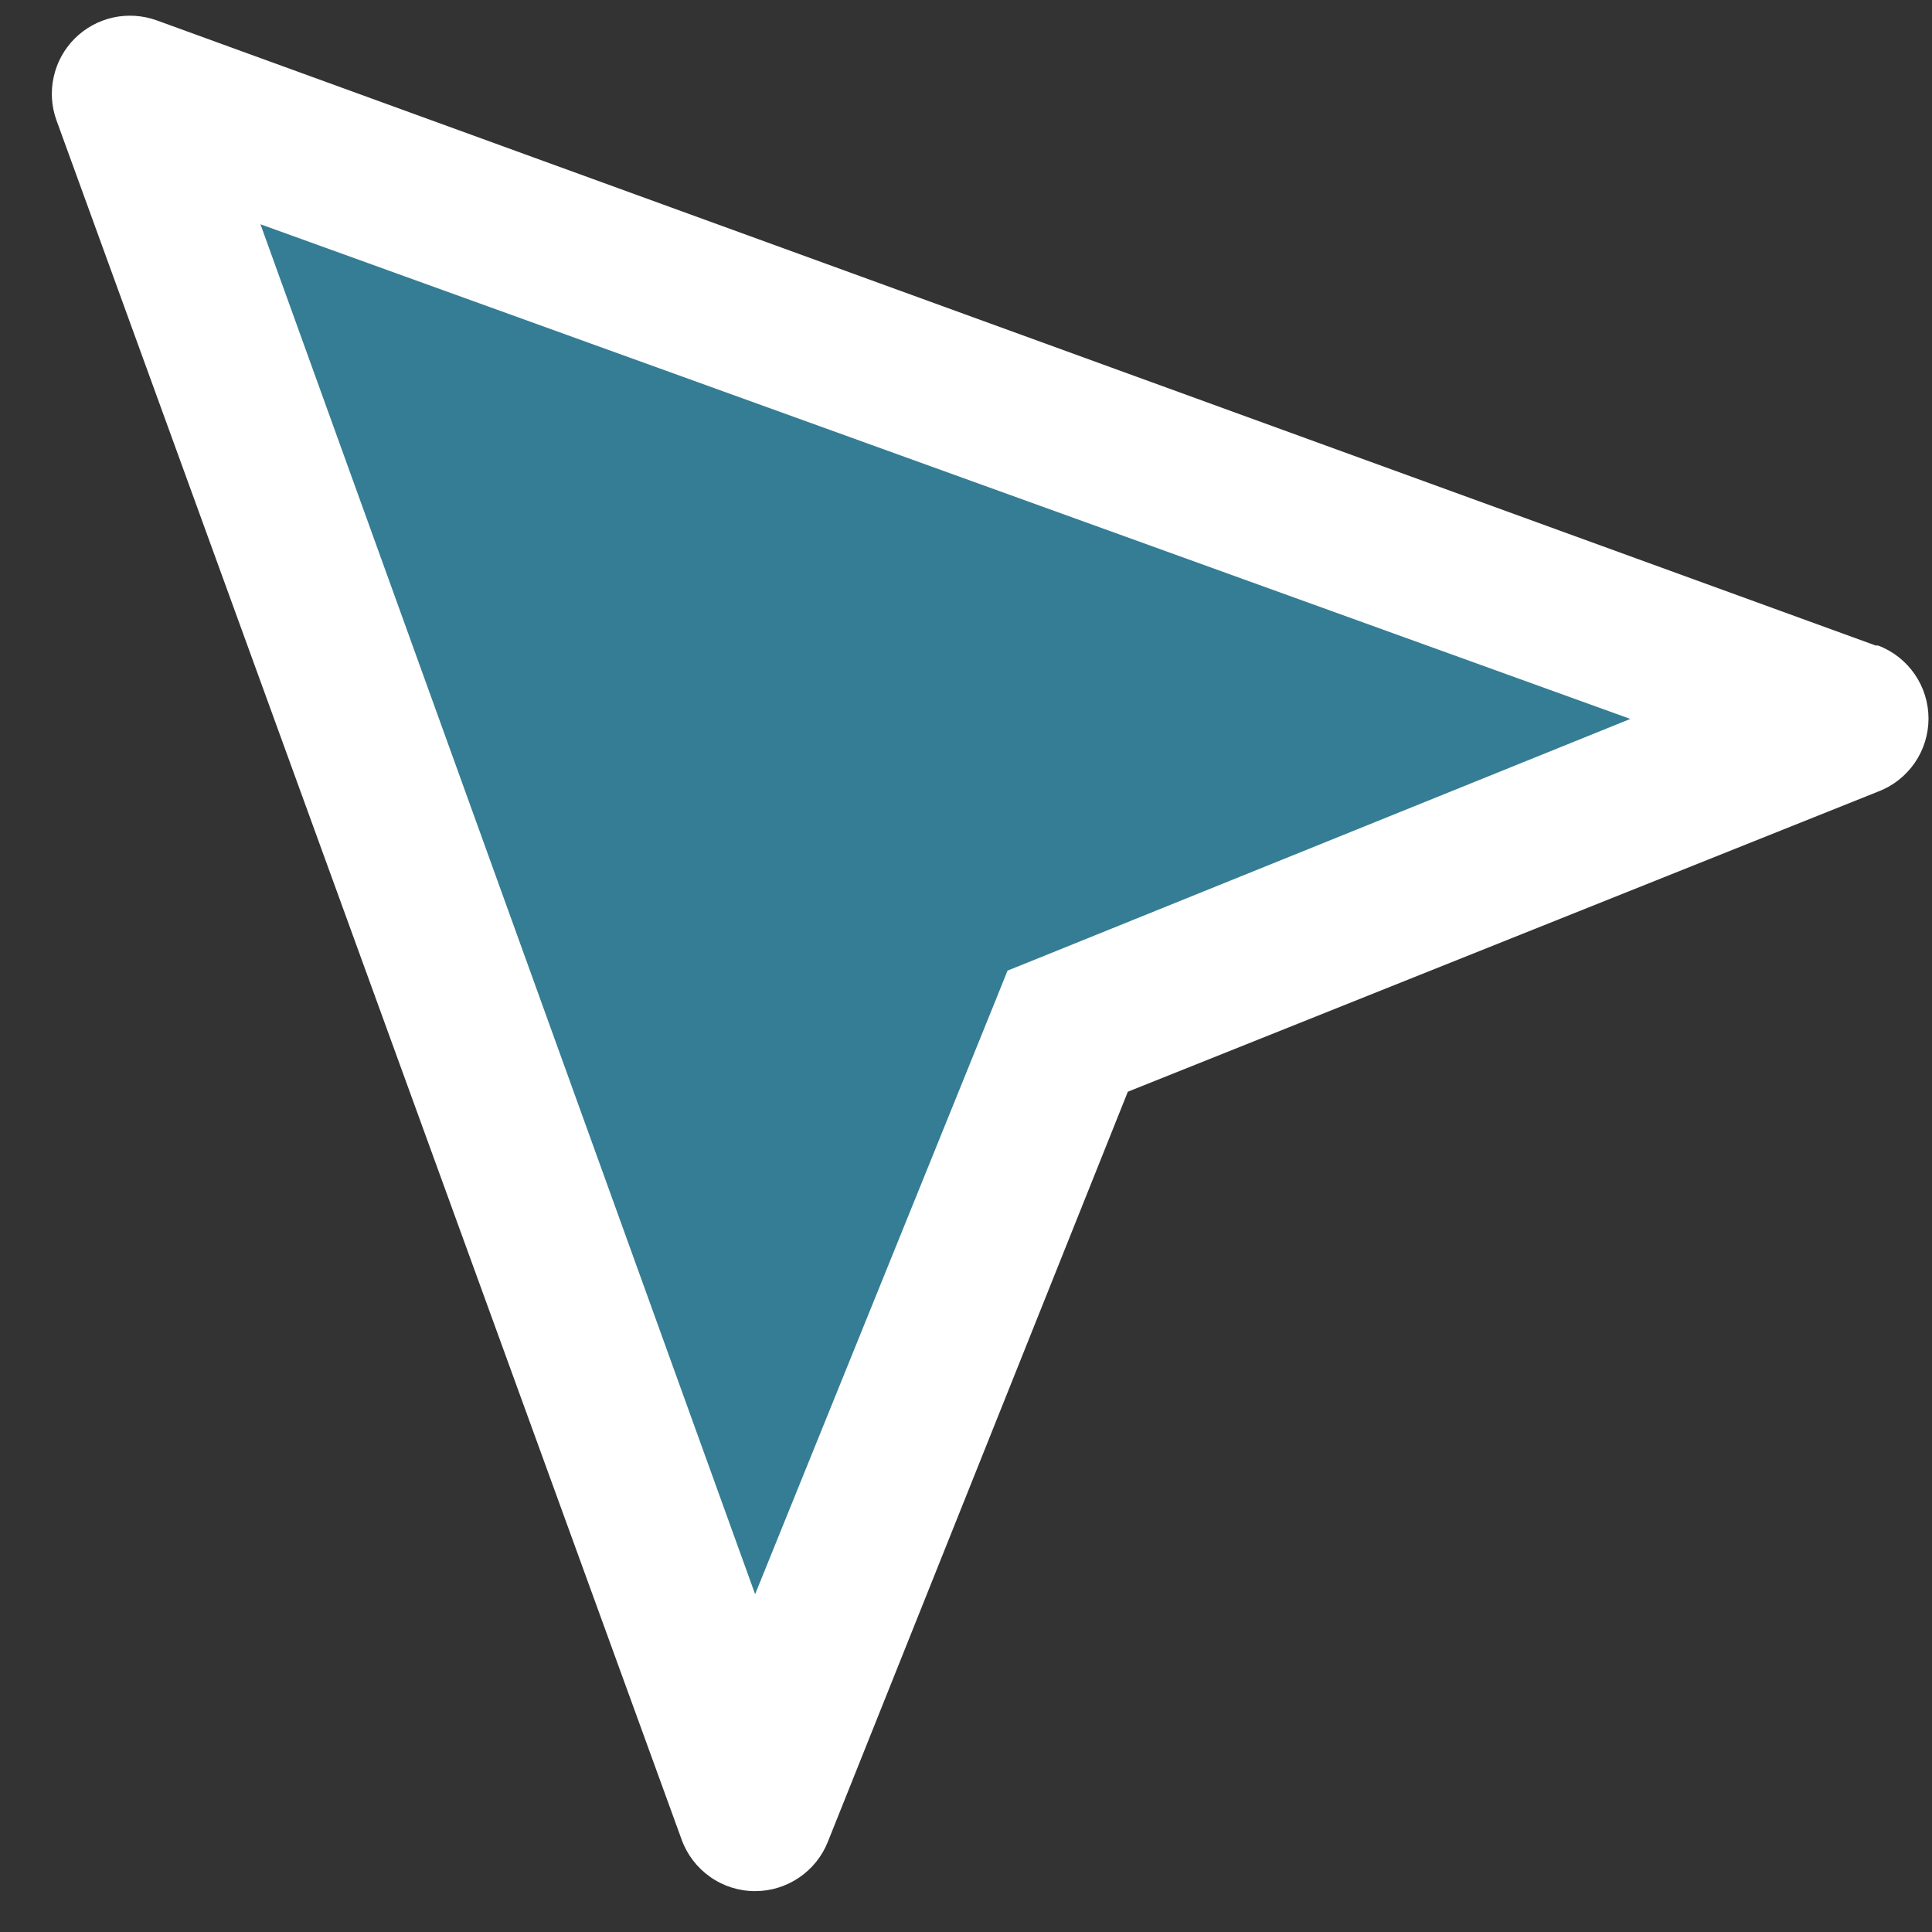
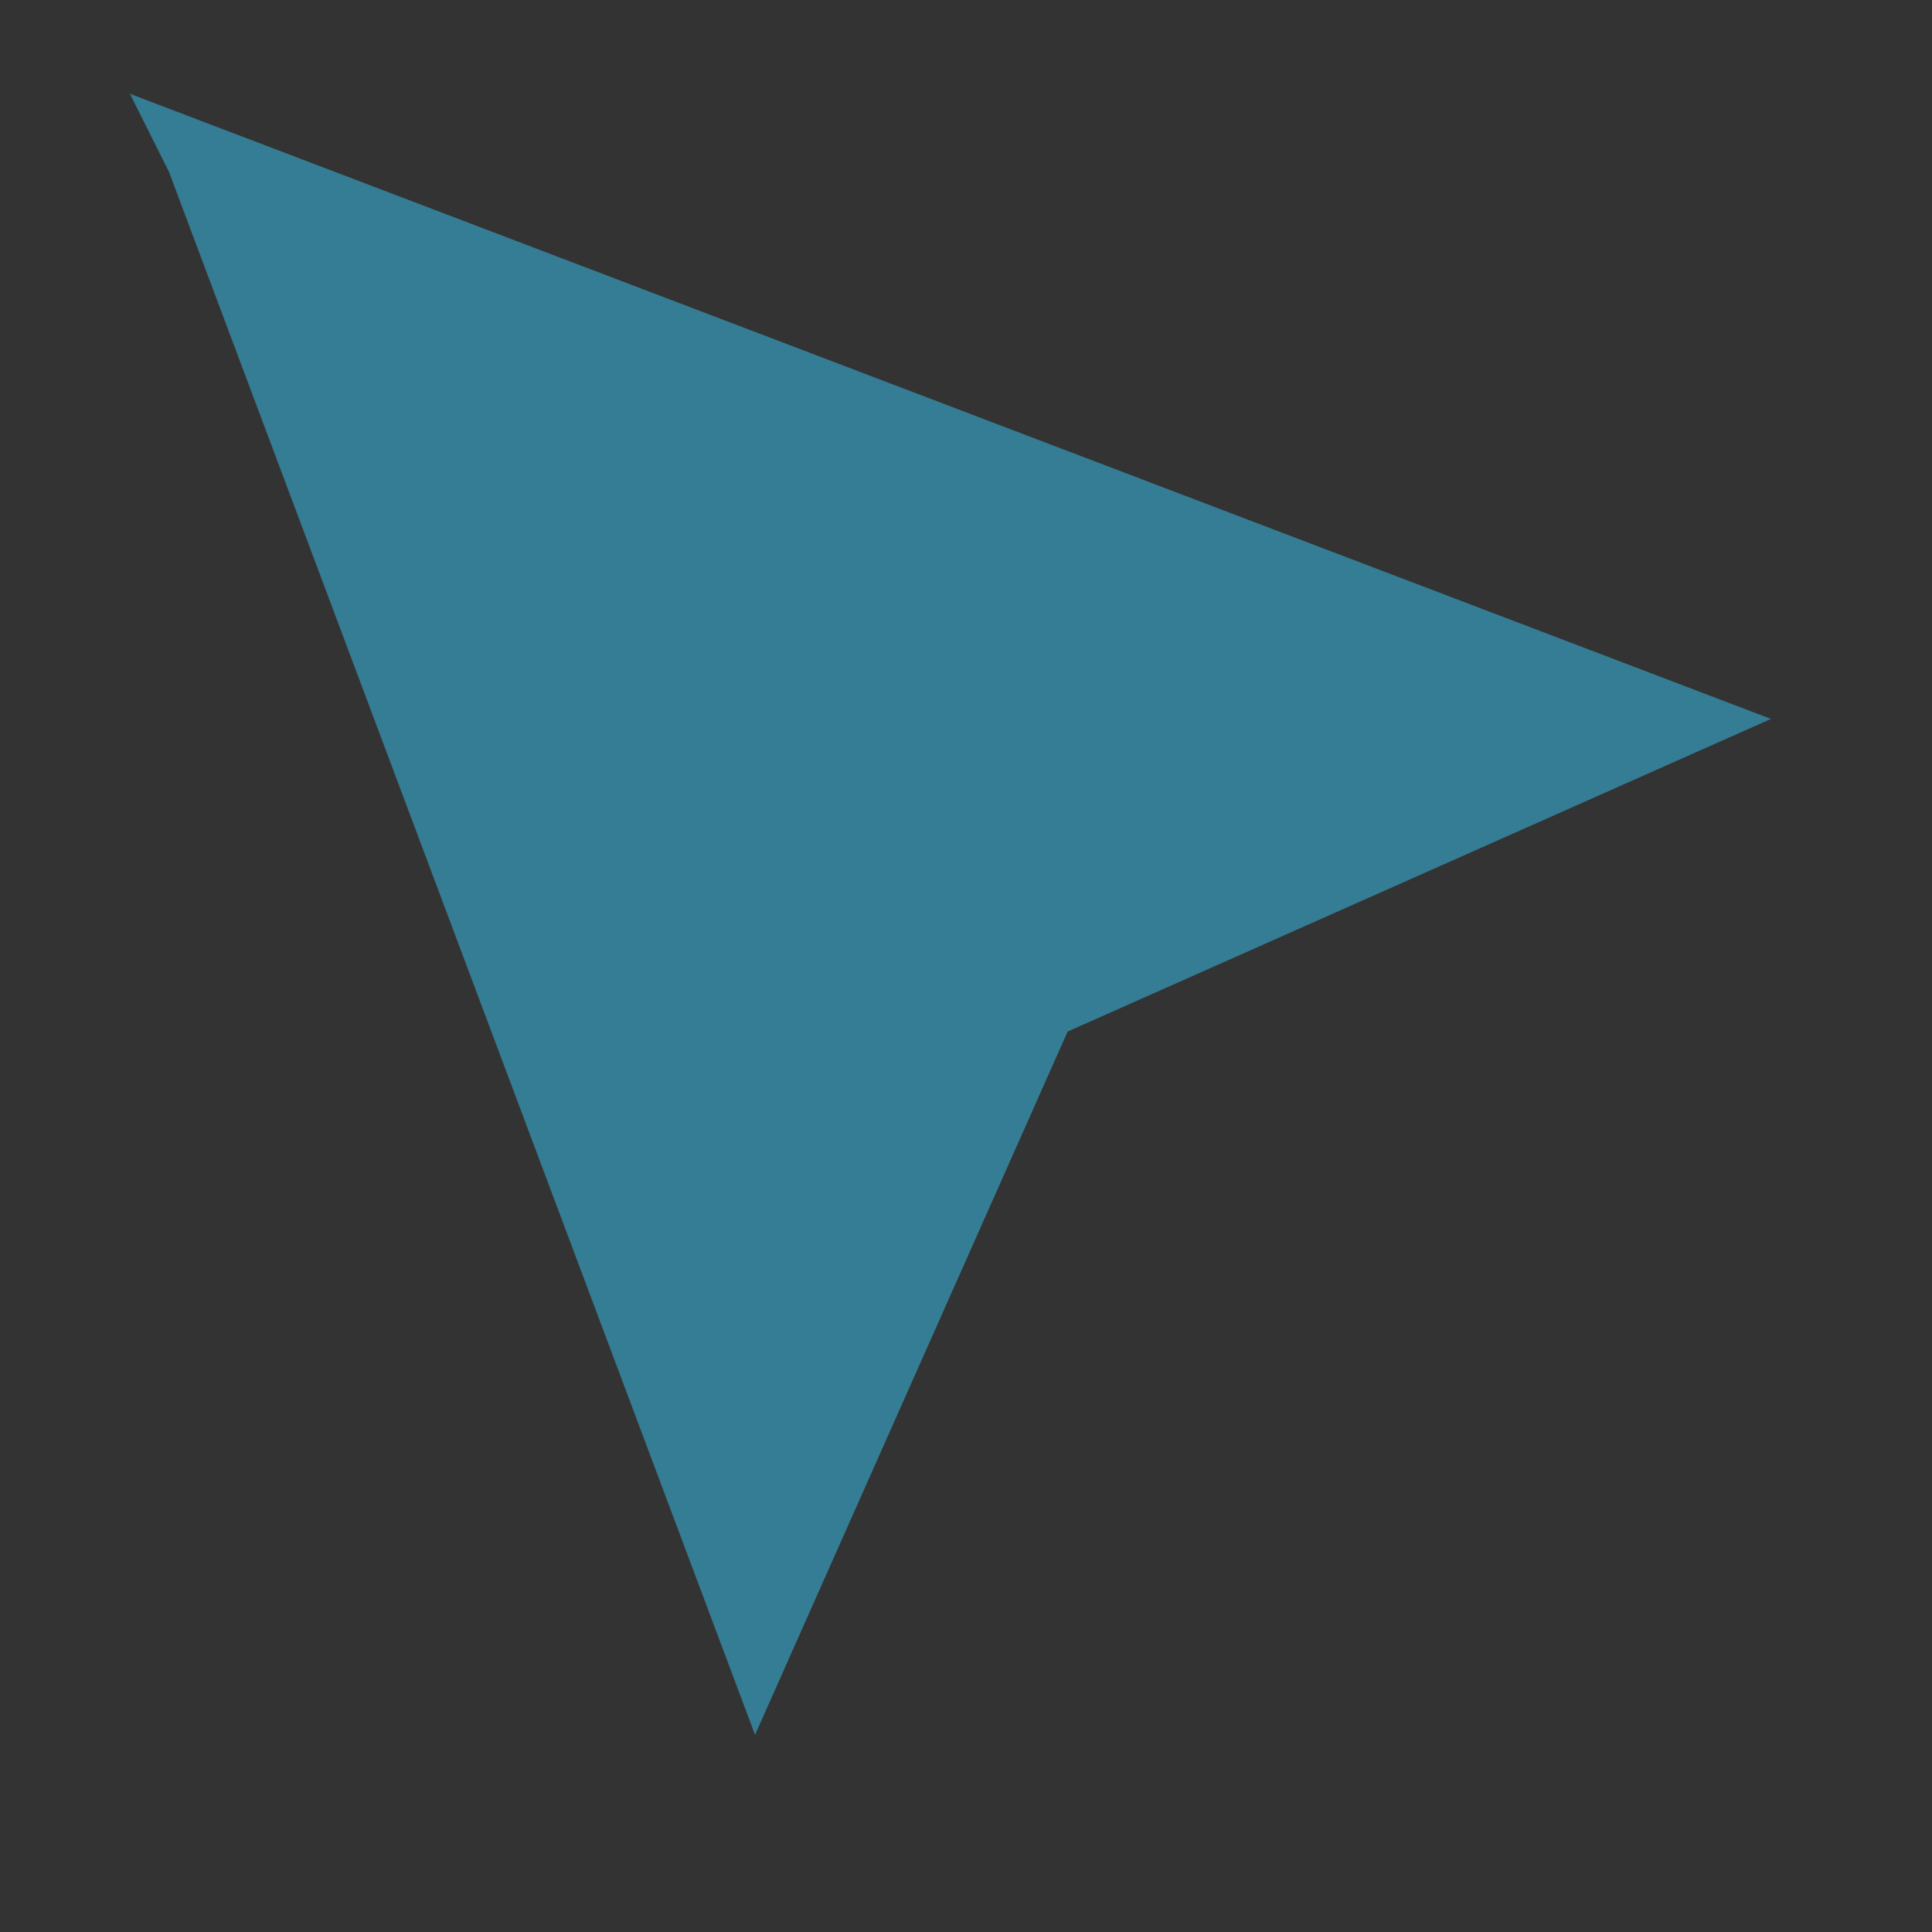
<svg xmlns="http://www.w3.org/2000/svg" width="26" height="26" viewBox="0 0 26 26" fill="none">
  <rect x="0" y="0" width="26" height="26" fill="#333333" stroke="none" />
  <path d="M10.161 23.347L2.274 2.313L1.748 1.262L23.833 9.675L14.368 13.882L10.161 23.347Z" fill="#347D94" />
-   <path d="M25.242 8.687L2.106 0.273C1.918 0.206 1.715 0.193 1.52 0.236C1.325 0.28 1.146 0.378 1.005 0.519C0.864 0.66 0.766 0.839 0.723 1.034C0.679 1.228 0.692 1.432 0.76 1.619L9.173 24.756C9.246 24.959 9.381 25.135 9.558 25.259C9.735 25.384 9.945 25.45 10.162 25.45C10.372 25.45 10.578 25.387 10.752 25.269C10.927 25.151 11.062 24.983 11.14 24.788L15.178 14.692L25.274 10.653C25.474 10.578 25.645 10.443 25.767 10.267C25.888 10.092 25.953 9.883 25.953 9.67C25.953 9.457 25.888 9.248 25.767 9.073C25.645 8.897 25.474 8.762 25.274 8.687H25.242ZM13.979 12.893L13.559 13.062L13.39 13.482L10.162 21.454L3.505 3.018L21.94 9.675L13.979 12.893Z" fill="white" />
</svg>